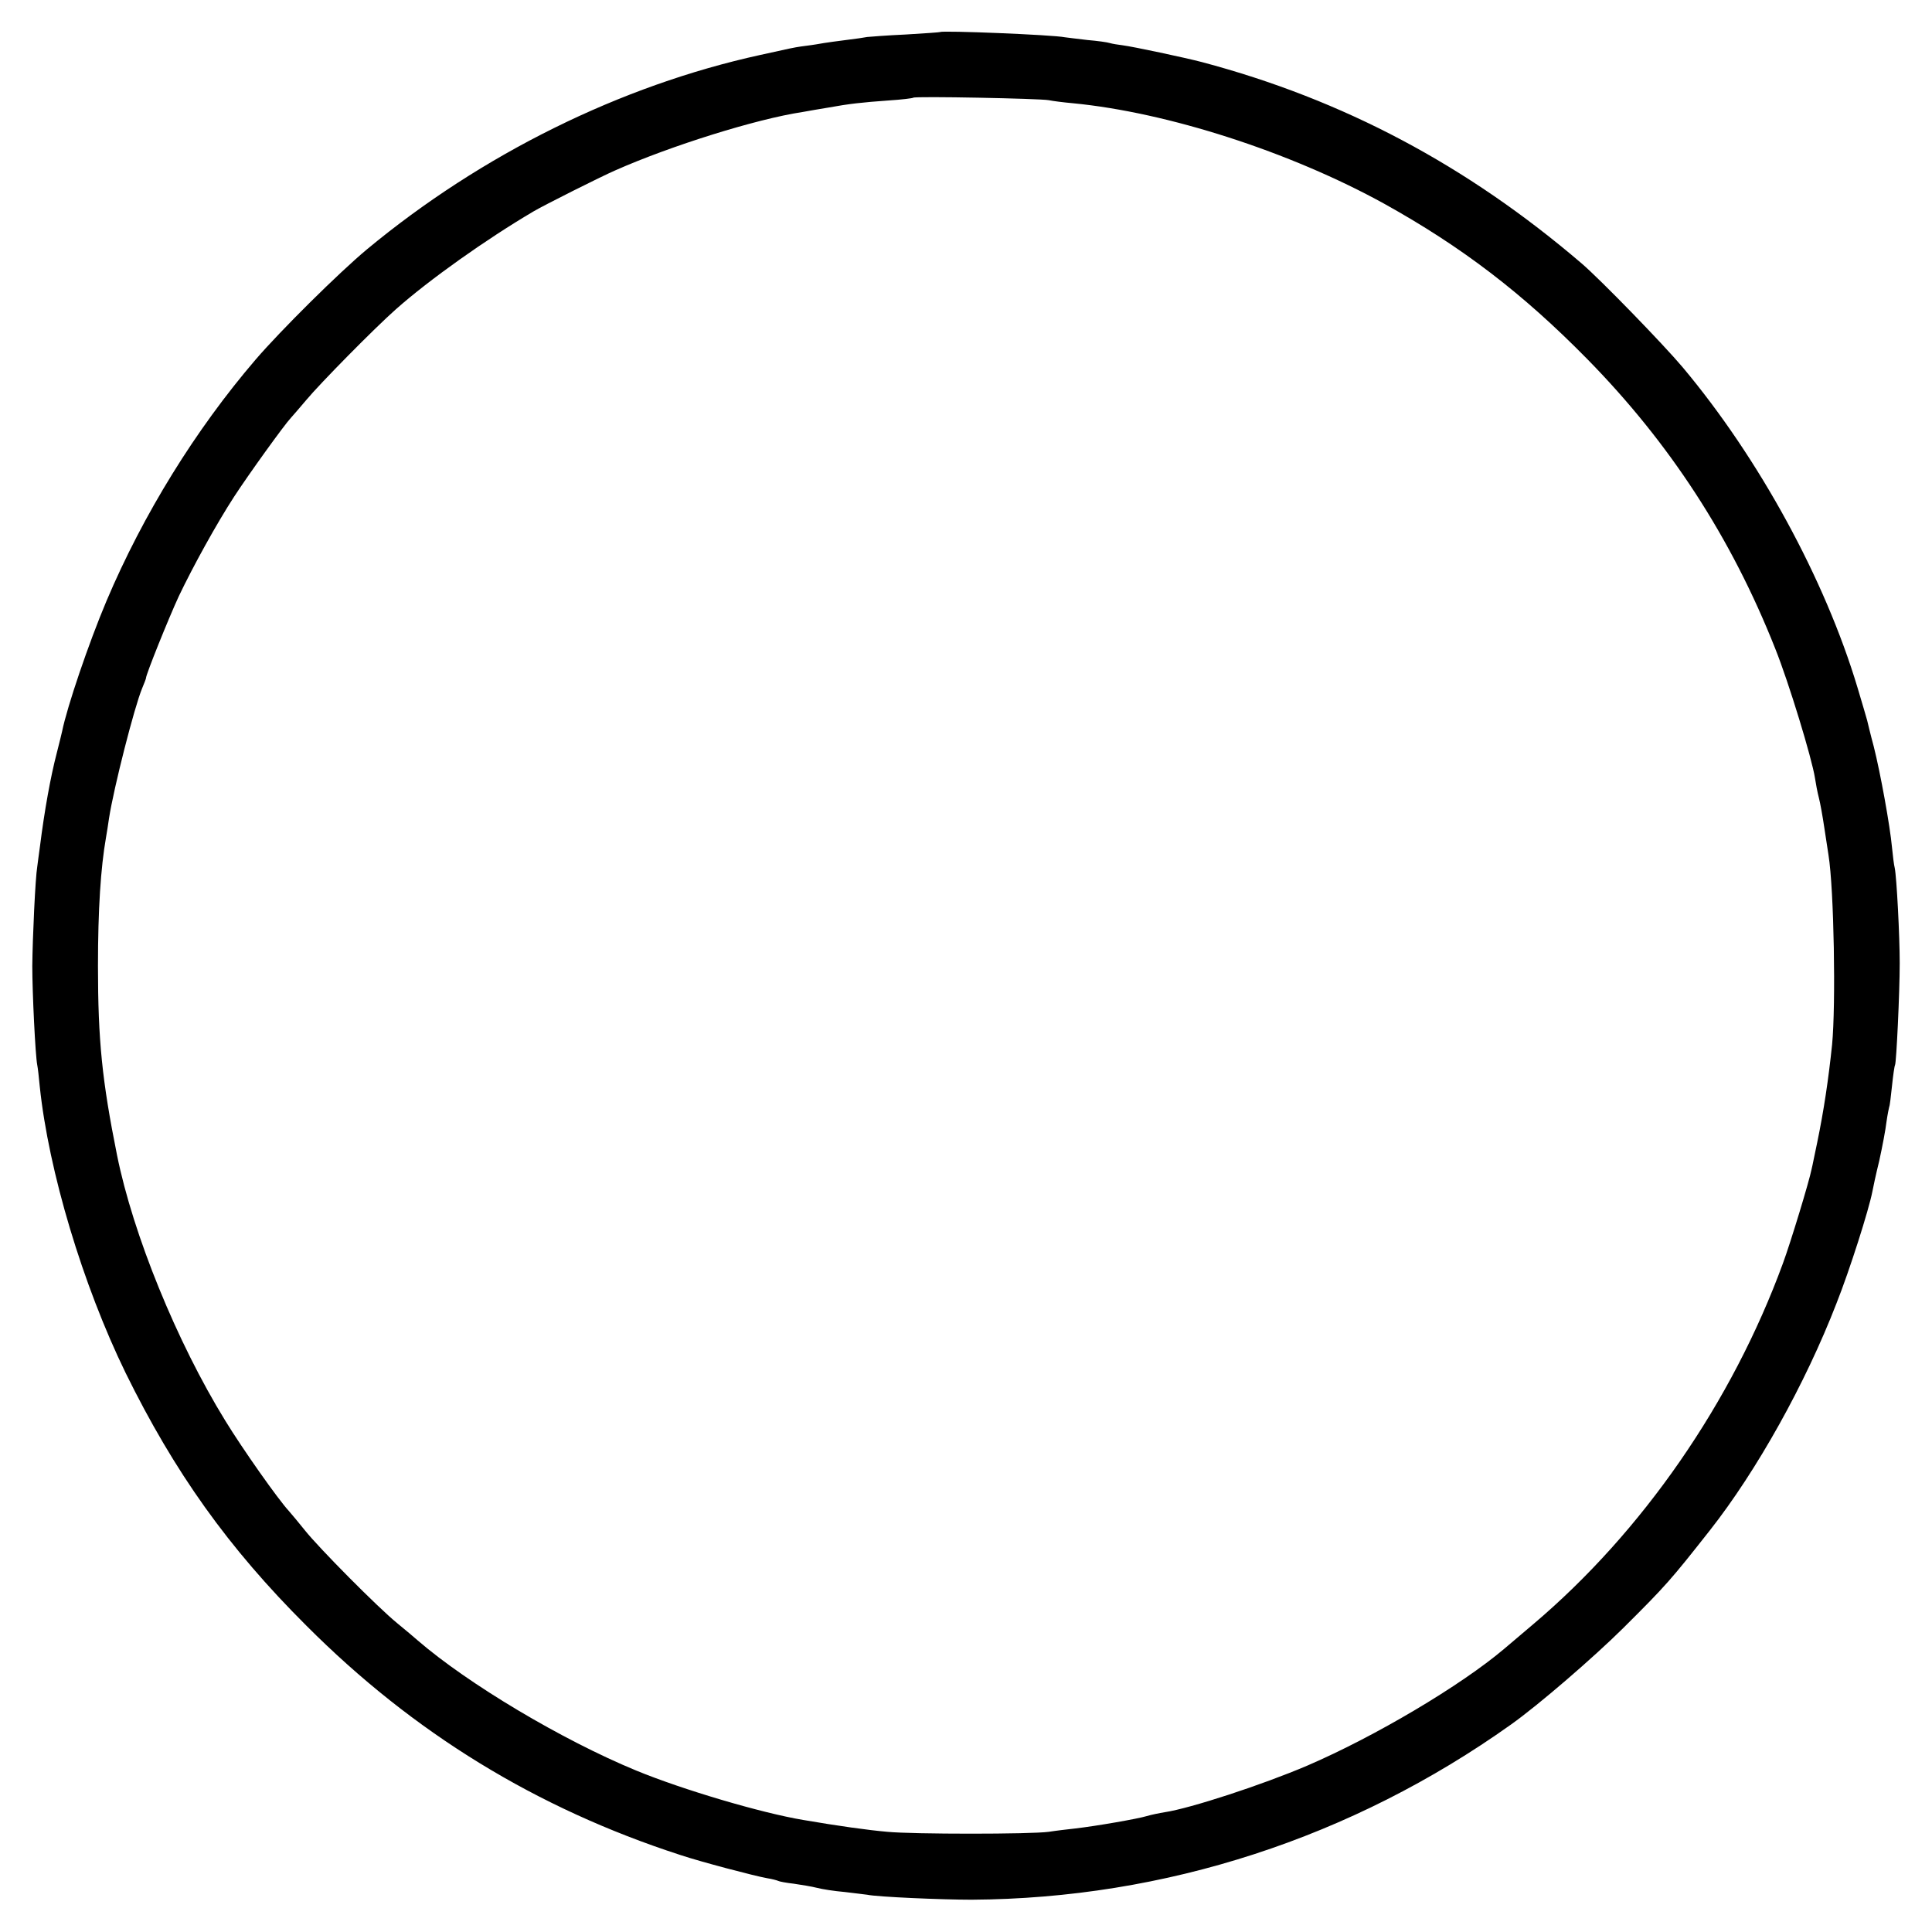
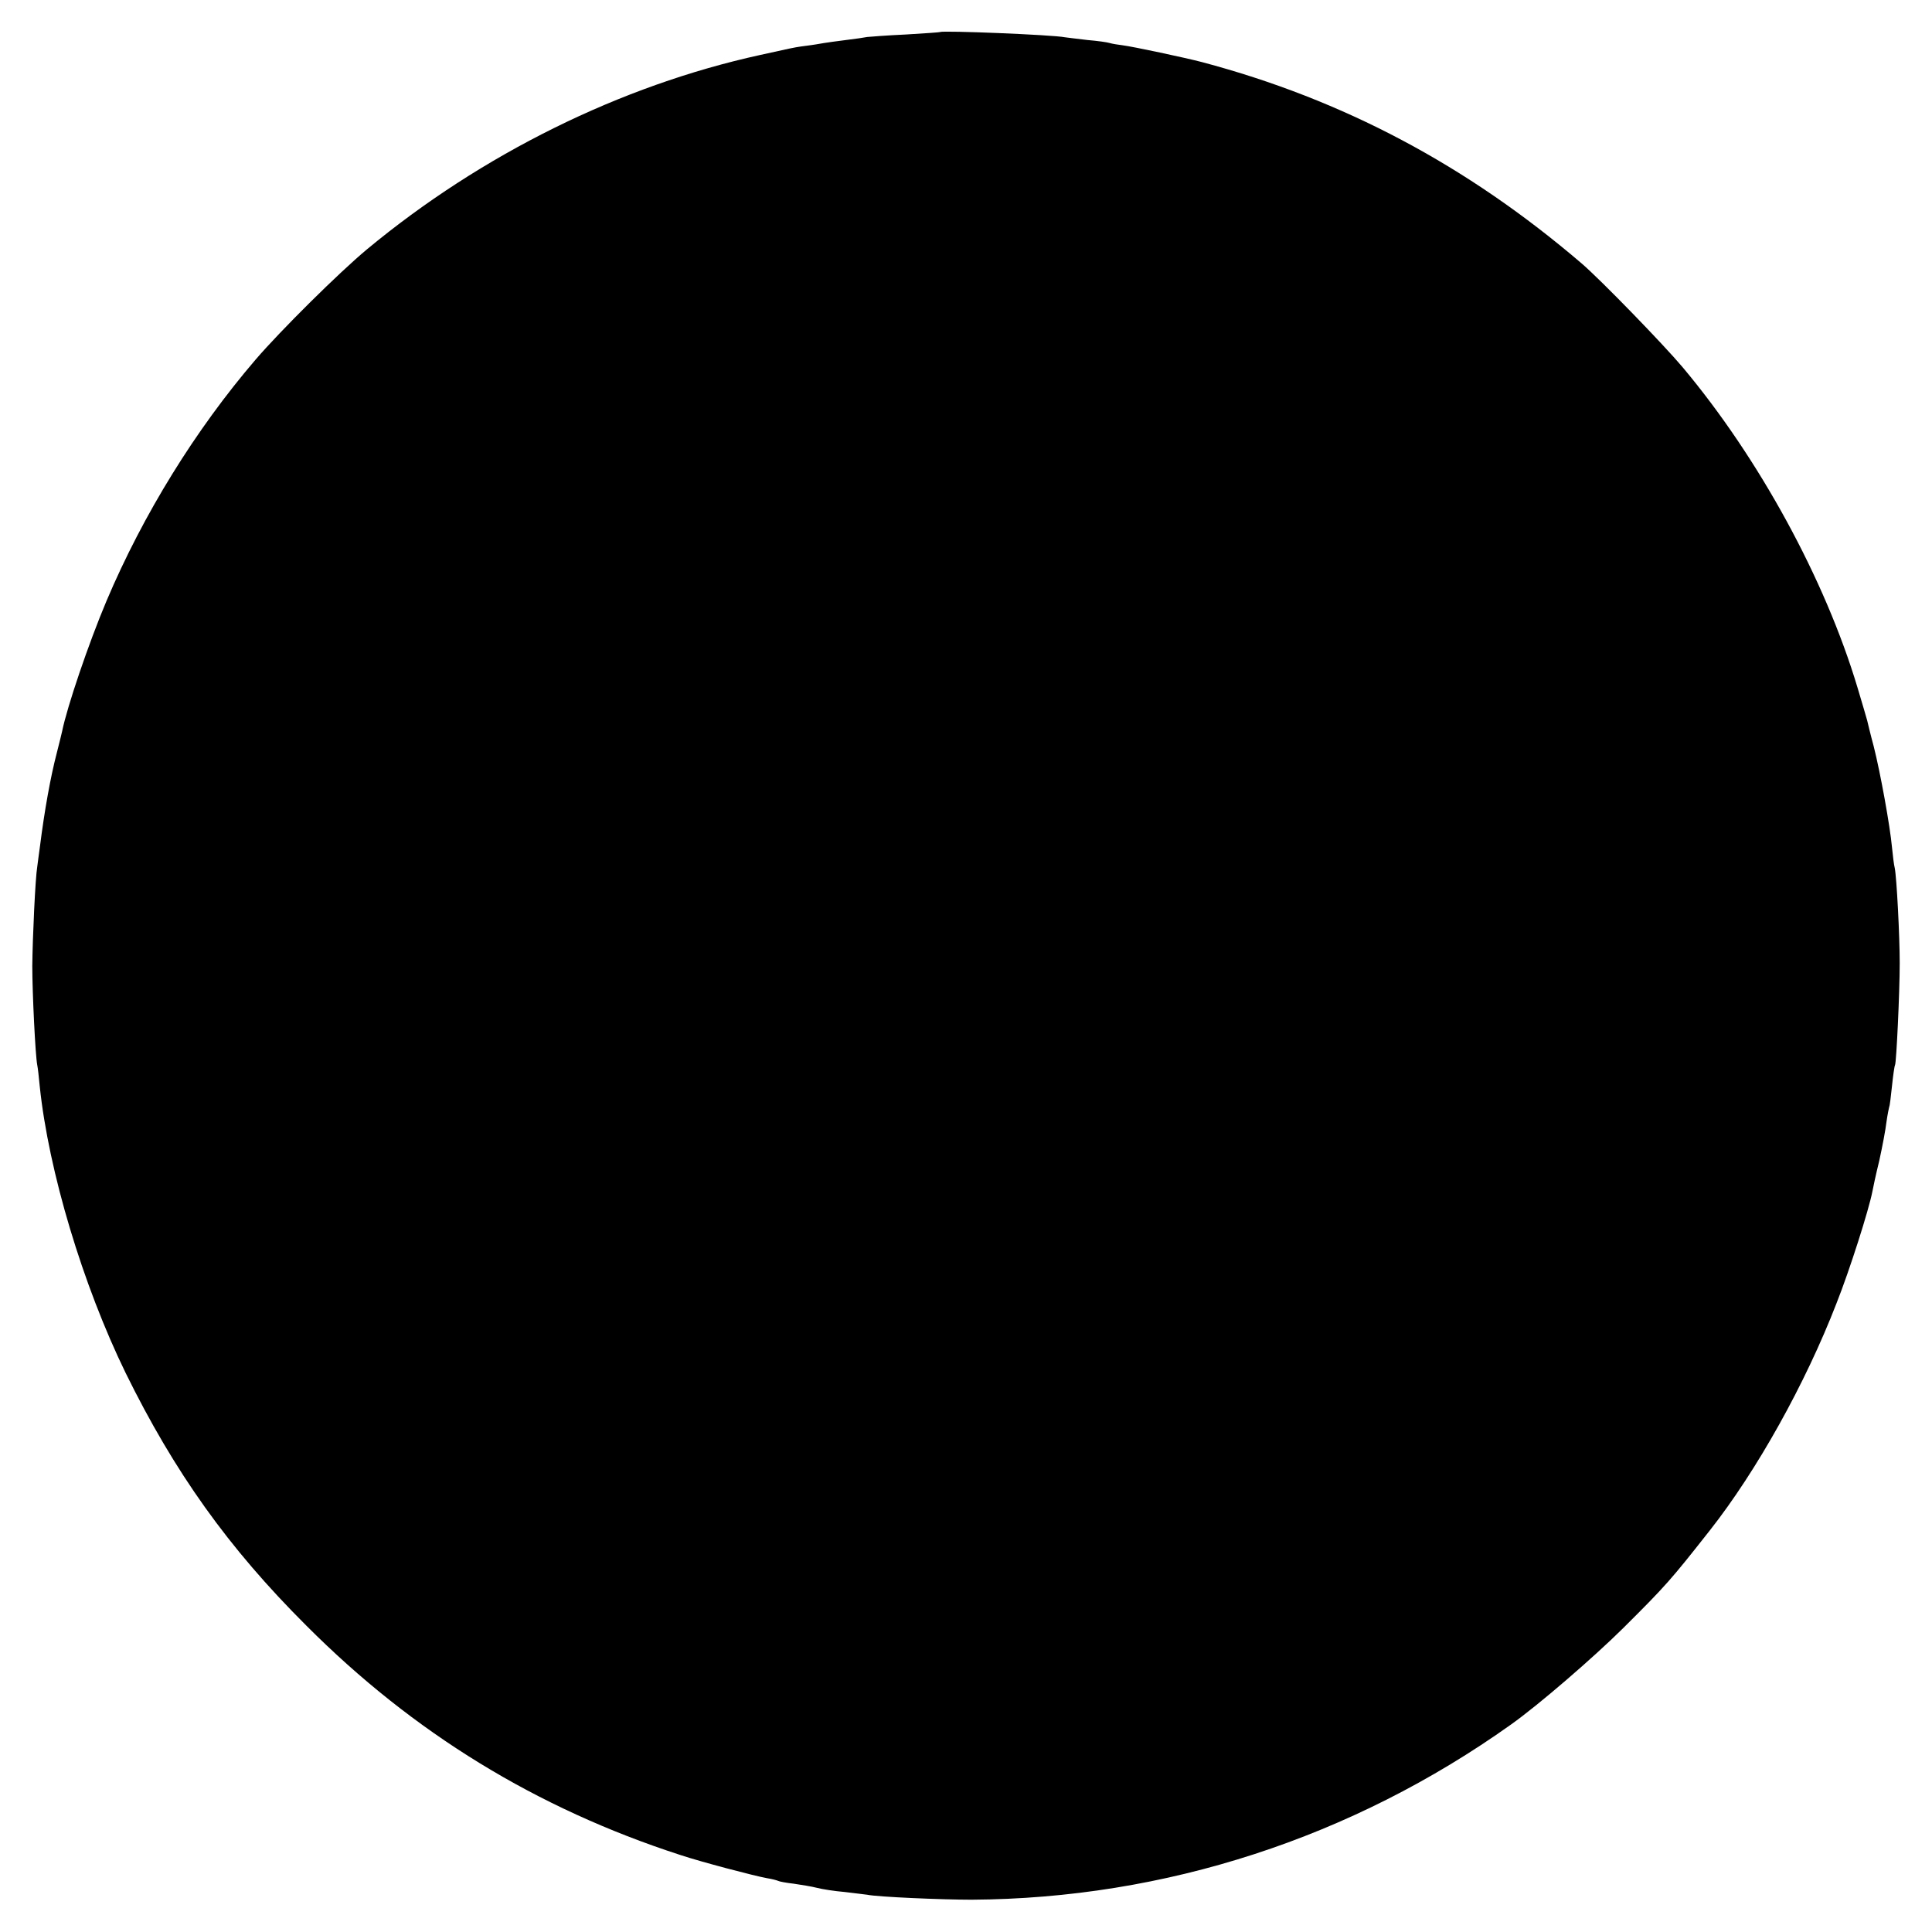
<svg xmlns="http://www.w3.org/2000/svg" version="1.0" width="700pt" height="700pt" viewBox="0 0 700 700" preserveAspectRatio="xMidYMid meet">
  <g transform="translate(0,700) scale(0.1,-0.1)" fill="#000000" stroke="none">
-     <path d="M3407 6884 c-1 -1 -57 -5 -125 -9 -67 -3 -130 -8 -140 -9 -9 -2 -44 -7 -77 -11 -32 -4 -68 -9 -80 -11 -11 -2 -40 -7 -65 -10 -25 -3 -52 -8 -60 -10 -8 -2 -55 -12 -105 -23 -507 -111 -1010 -360 -1425 -704 -102 -85 -312 -293 -404 -400 -217 -253 -407 -560 -540 -874 -65 -154 -143 -384 -161 -473 -2 -8 -10 -43 -19 -77 -23 -88 -45 -211 -61 -338 -4 -27 -8 -61 -10 -75 -7 -40 -17 -257 -18 -360 0 -95 11 -325 18 -359 2 -9 6 -44 9 -77 32 -307 156 -720 311 -1038 177 -360 372 -634 655 -916 388 -389 834 -662 1355 -831 75 -25 269 -76 314 -84 19 -3 37 -8 41 -10 3 -2 29 -7 56 -10 27 -4 65 -10 84 -15 19 -5 64 -12 100 -15 36 -4 72 -9 82 -10 37 -8 271 -18 378 -18 701 4 1378 224 1955 635 100 71 299 243 405 348 157 156 174 176 315 355 170 216 346 531 459 823 48 121 117 338 130 405 2 12 13 63 25 112 11 50 23 113 26 140 4 28 9 52 10 55 2 3 6 37 10 75 4 39 9 73 11 76 5 9 17 264 17 369 0 99 -11 311 -18 345 -3 11 -7 45 -10 75 -7 77 -42 270 -66 365 -12 44 -22 87 -24 95 -2 8 -18 62 -35 119 -118 393 -357 831 -634 1161 -70 83 -297 317 -366 376 -415 355 -863 593 -1375 729 -61 16 -249 56 -288 61 -16 2 -36 5 -46 8 -9 3 -45 8 -81 11 -36 4 -73 9 -82 10 -43 9 -444 25 -451 19z m393 -247 c14 -3 53 -8 87 -11 343 -33 787 -176 1128 -364 281 -156 501 -324 735 -562 299 -304 523 -648 682 -1050 49 -122 133 -398 144 -469 3 -20 9 -52 14 -71 5 -19 14 -69 20 -110 6 -41 13 -86 15 -98 20 -124 27 -542 13 -687 -13 -125 -30 -239 -54 -355 -9 -41 -17 -84 -20 -95 -9 -46 -77 -269 -104 -342 -184 -503 -509 -973 -905 -1308 -44 -37 -91 -77 -105 -89 -157 -133 -467 -317 -713 -423 -164 -70 -424 -155 -517 -169 -19 -3 -48 -9 -65 -14 -33 -10 -182 -36 -260 -45 -27 -3 -70 -8 -95 -12 -66 -9 -492 -9 -585 0 -69 6 -177 21 -305 43 -150 25 -435 109 -605 179 -269 111 -609 314 -791 471 -12 11 -46 39 -75 63 -71 58 -283 272 -334 336 -22 27 -48 59 -58 70 -39 42 -168 225 -231 328 -175 284 -334 674 -392 962 -54 269 -69 415 -69 685 0 206 10 356 29 465 3 17 8 48 11 70 17 110 92 404 120 471 8 19 14 35 14 37 -1 11 82 217 119 297 52 109 137 263 200 360 52 80 183 262 206 286 6 6 31 36 56 65 49 59 246 259 325 329 121 107 325 252 498 354 37 22 244 126 297 149 201 89 511 186 677 211 21 4 63 11 93 16 77 14 122 19 220 26 47 3 87 8 89 10 6 6 460 -3 491 -9z" />
+     <path d="M3407 6884 c-1 -1 -57 -5 -125 -9 -67 -3 -130 -8 -140 -9 -9 -2 -44 -7 -77 -11 -32 -4 -68 -9 -80 -11 -11 -2 -40 -7 -65 -10 -25 -3 -52 -8 -60 -10 -8 -2 -55 -12 -105 -23 -507 -111 -1010 -360 -1425 -704 -102 -85 -312 -293 -404 -400 -217 -253 -407 -560 -540 -874 -65 -154 -143 -384 -161 -473 -2 -8 -10 -43 -19 -77 -23 -88 -45 -211 -61 -338 -4 -27 -8 -61 -10 -75 -7 -40 -17 -257 -18 -360 0 -95 11 -325 18 -359 2 -9 6 -44 9 -77 32 -307 156 -720 311 -1038 177 -360 372 -634 655 -916 388 -389 834 -662 1355 -831 75 -25 269 -76 314 -84 19 -3 37 -8 41 -10 3 -2 29 -7 56 -10 27 -4 65 -10 84 -15 19 -5 64 -12 100 -15 36 -4 72 -9 82 -10 37 -8 271 -18 378 -18 701 4 1378 224 1955 635 100 71 299 243 405 348 157 156 174 176 315 355 170 216 346 531 459 823 48 121 117 338 130 405 2 12 13 63 25 112 11 50 23 113 26 140 4 28 9 52 10 55 2 3 6 37 10 75 4 39 9 73 11 76 5 9 17 264 17 369 0 99 -11 311 -18 345 -3 11 -7 45 -10 75 -7 77 -42 270 -66 365 -12 44 -22 87 -24 95 -2 8 -18 62 -35 119 -118 393 -357 831 -634 1161 -70 83 -297 317 -366 376 -415 355 -863 593 -1375 729 -61 16 -249 56 -288 61 -16 2 -36 5 -46 8 -9 3 -45 8 -81 11 -36 4 -73 9 -82 10 -43 9 -444 25 -451 19z m393 -247 z" />
  </g>
</svg>